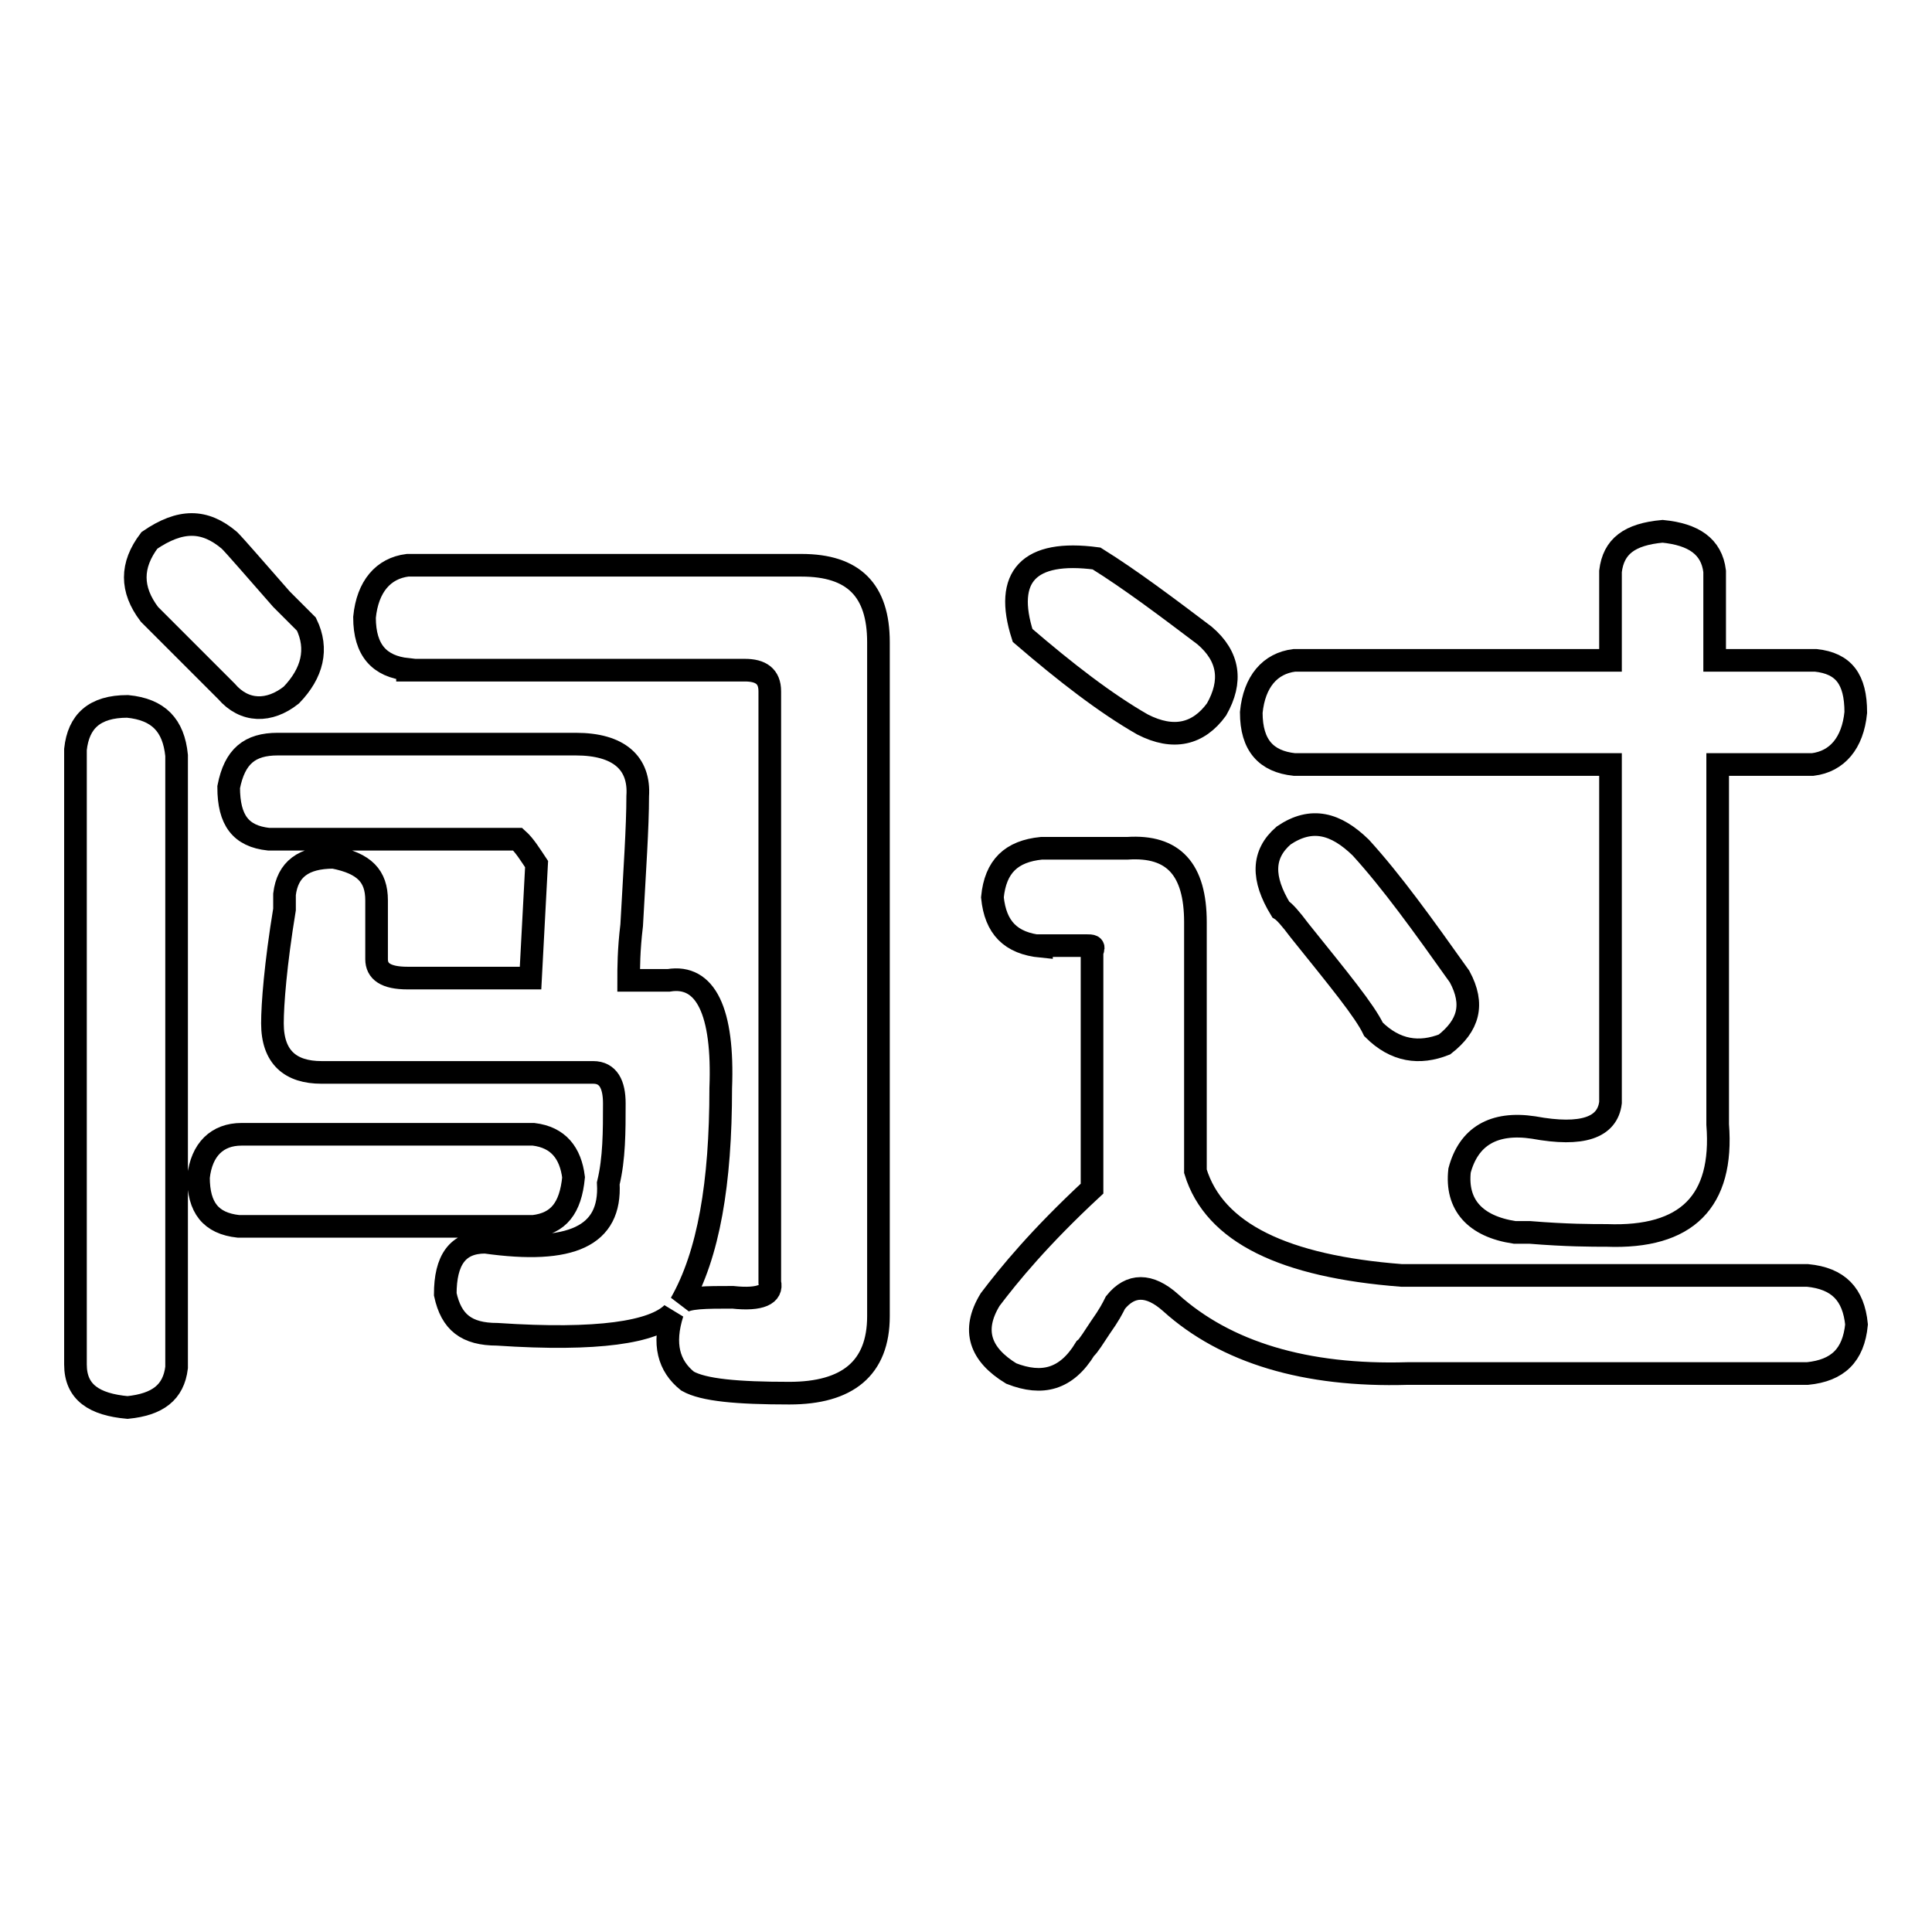
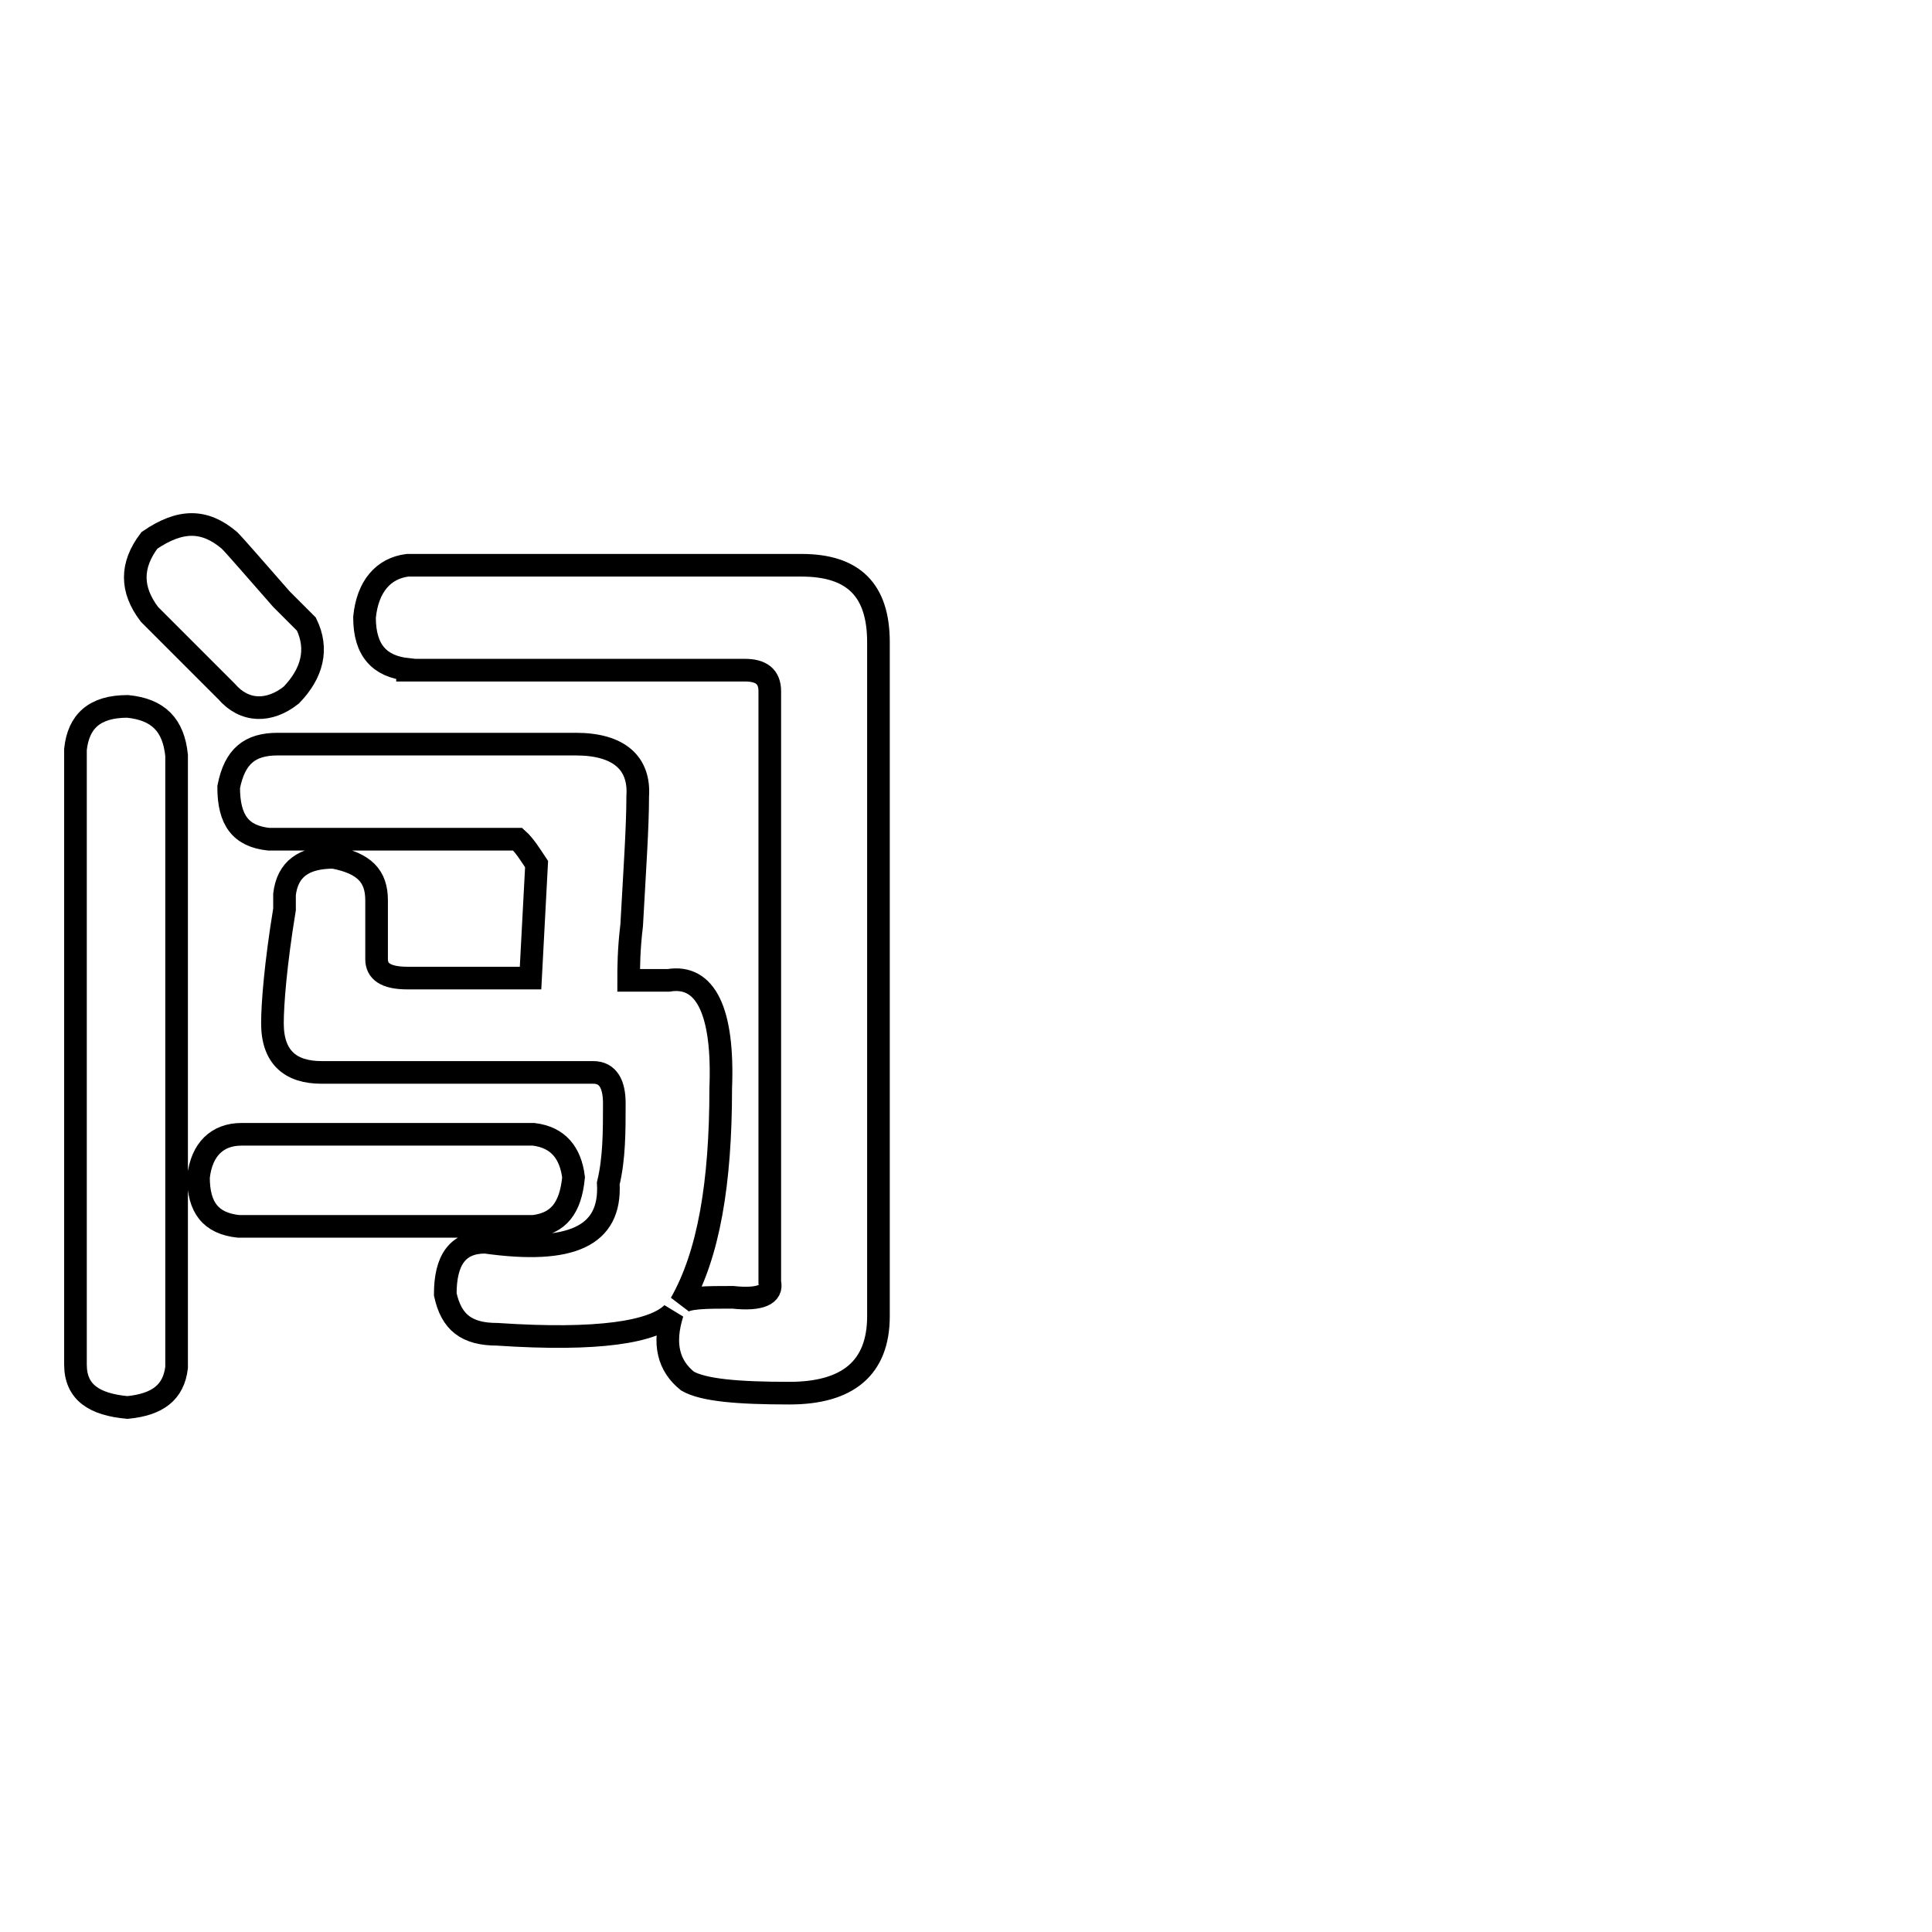
<svg xmlns="http://www.w3.org/2000/svg" version="1.1" x="0px" y="0px" viewBox="0 0 256 256" enable-background="new 0 0 256 256" xml:space="preserve">
  <g>
    <g>
      <path stroke-width="3" fill-opacity="0" stroke="#000000" d="M10,180.8V99.3c0.4-3.7,2.5-5.7,6.9-5.7c4.1,0.4,6.1,2.5,6.5,6.5v81.1c-0.4,3.3-2.5,4.9-6.5,5.3C12.5,186.1,10,184.5,10,180.8z M30,91.6c-3.3-3.3-6.5-6.5-10.2-10.2c-2.5-3.3-2.5-6.5,0-9.8c4.1-2.8,7.3-2.8,10.6,0c0.8,0.8,3.3,3.7,6.9,7.8c2,2,3.3,3.3,3.3,3.3c1.6,3.3,0.8,6.5-2,9.4C35.7,94.4,32.4,94.4,30,91.6z M31.6,162.5c-3.7-0.4-5.3-2.5-5.3-6.5c0.4-3.7,2.5-5.7,5.7-5.7h38.7c3.3,0.4,4.9,2.5,5.3,5.7c-0.4,4.1-2,6.1-5.3,6.5H31.6z M54,88.7c-3.7-0.4-5.7-2.5-5.7-6.9c0.4-4.1,2.5-6.5,5.7-6.9h52.2c6.9,0,10.2,3.3,10.2,10.2v89.3c0,6.9-4.1,10.2-11.8,10.2c-6.9,0-11.4-0.4-13.5-1.6c-2.5-2-3.3-4.9-2-9c-2.5,2.5-9.8,3.7-23.2,2.8c-4.1,0-6.1-1.6-6.9-5.3c0-4.5,1.6-6.9,5.3-6.9c11.4,1.6,16.7-0.8,16.3-7.8c0.8-3.3,0.8-6.9,0.8-10.6c0-2.5-0.8-4.1-2.8-4.1H42.6c-4.1,0-6.5-2-6.5-6.5c0-2.5,0.4-7.8,1.6-15.1v-2c0.4-3.3,2.5-4.9,6.5-4.9c4.1,0.8,5.7,2.5,5.7,5.7c0,2,0,4.5,0,7.8c0,1.6,1.2,2.5,4.1,2.5h16.3l0.8-15.1c-0.8-1.2-1.6-2.5-2.5-3.3h-33c-3.7-0.4-5.3-2.5-5.3-6.9c0.8-4.1,2.8-5.7,6.5-5.7h39.5c5.7,0,8.5,2.5,8.2,6.9c0,4.1-0.4,9.8-0.8,17.1c-0.4,3.3-0.4,5.7-0.4,7.3h5.3c4.9-0.8,7.3,4.1,6.9,14.3c0,12.6-1.6,22-5.3,28.5c0.8-0.8,3.3-0.8,6.9-0.8c3.7,0.4,5.3-0.4,4.9-2V91.6c0-2-1.2-2.8-3.3-2.8H54z" />
-       <path stroke-width="3" fill-opacity="0" stroke="#000000" d="M138,125.4c-4.1-0.4-6.1-2.5-6.5-6.5c0.4-4.1,2.5-6.1,6.5-6.5h11.4c6.1-0.4,9,2.8,9,9.8v33c2.5,8.2,11.8,12.6,27.3,13.8h53.8c4.1,0.4,6.1,2.5,6.5,6.5c-0.4,4.1-2.5,6.1-6.5,6.5h-53c-13.5,0.4-24.1-2.8-31.4-9.4c-2.8-2.5-5.3-2.5-7.3,0c-0.4,0.8-0.8,1.6-2,3.3c-0.8,1.2-1.6,2.5-2,2.8c-2.5,4.1-5.7,4.9-9.8,3.3c-4.1-2.5-5.3-5.7-2.8-9.8c2.5-3.3,6.5-8.2,13.5-14.7v-31.4c0.4-0.8,0-0.8-0.8-0.8H138z M151.4,96c-4.9-2.8-10.2-6.9-15.9-11.8c-2.5-7.8,0.8-11.4,9.8-10.2c4.5,2.8,9.4,6.5,14.3,10.2c3.3,2.8,3.7,6.1,1.6,9.8C158.8,97.3,155.5,98.1,151.4,96z M213.4,87.5V75.7c0.4-3.3,2.5-4.9,6.9-5.3c4.1,0.4,6.5,2,6.9,5.3v11.8h13.4c3.7,0.4,5.3,2.5,5.3,6.9c-0.4,4.1-2.5,6.5-5.7,6.9h-12.6V149c0.8,10.2-4.1,15.1-14.7,14.7c-2,0-5.3,0-10.2-0.4h-2c-5.3-0.8-7.8-3.7-7.3-8.2c1.2-4.5,4.5-6.5,9.8-5.7c6.5,1.2,9.8,0,10.2-3.3v-44.8h-41.9c-3.7-0.4-5.7-2.5-5.7-6.9c0.4-4.1,2.5-6.5,5.7-6.9L213.4,87.5L213.4,87.5z M182,136.4c-1.2-2.5-4.5-6.5-9.8-13.1c-1.2-1.6-2-2.5-2.5-2.8c-2.5-4.1-2.5-7.3,0.4-9.8c3.7-2.5,6.9-1.6,10.2,1.6c4.1,4.5,8.2,10.2,13.1,17.1c2,3.7,1.2,6.5-2,9C188.1,139.7,184.9,139.3,182,136.4z" />
    </g>
  </g>
</svg>